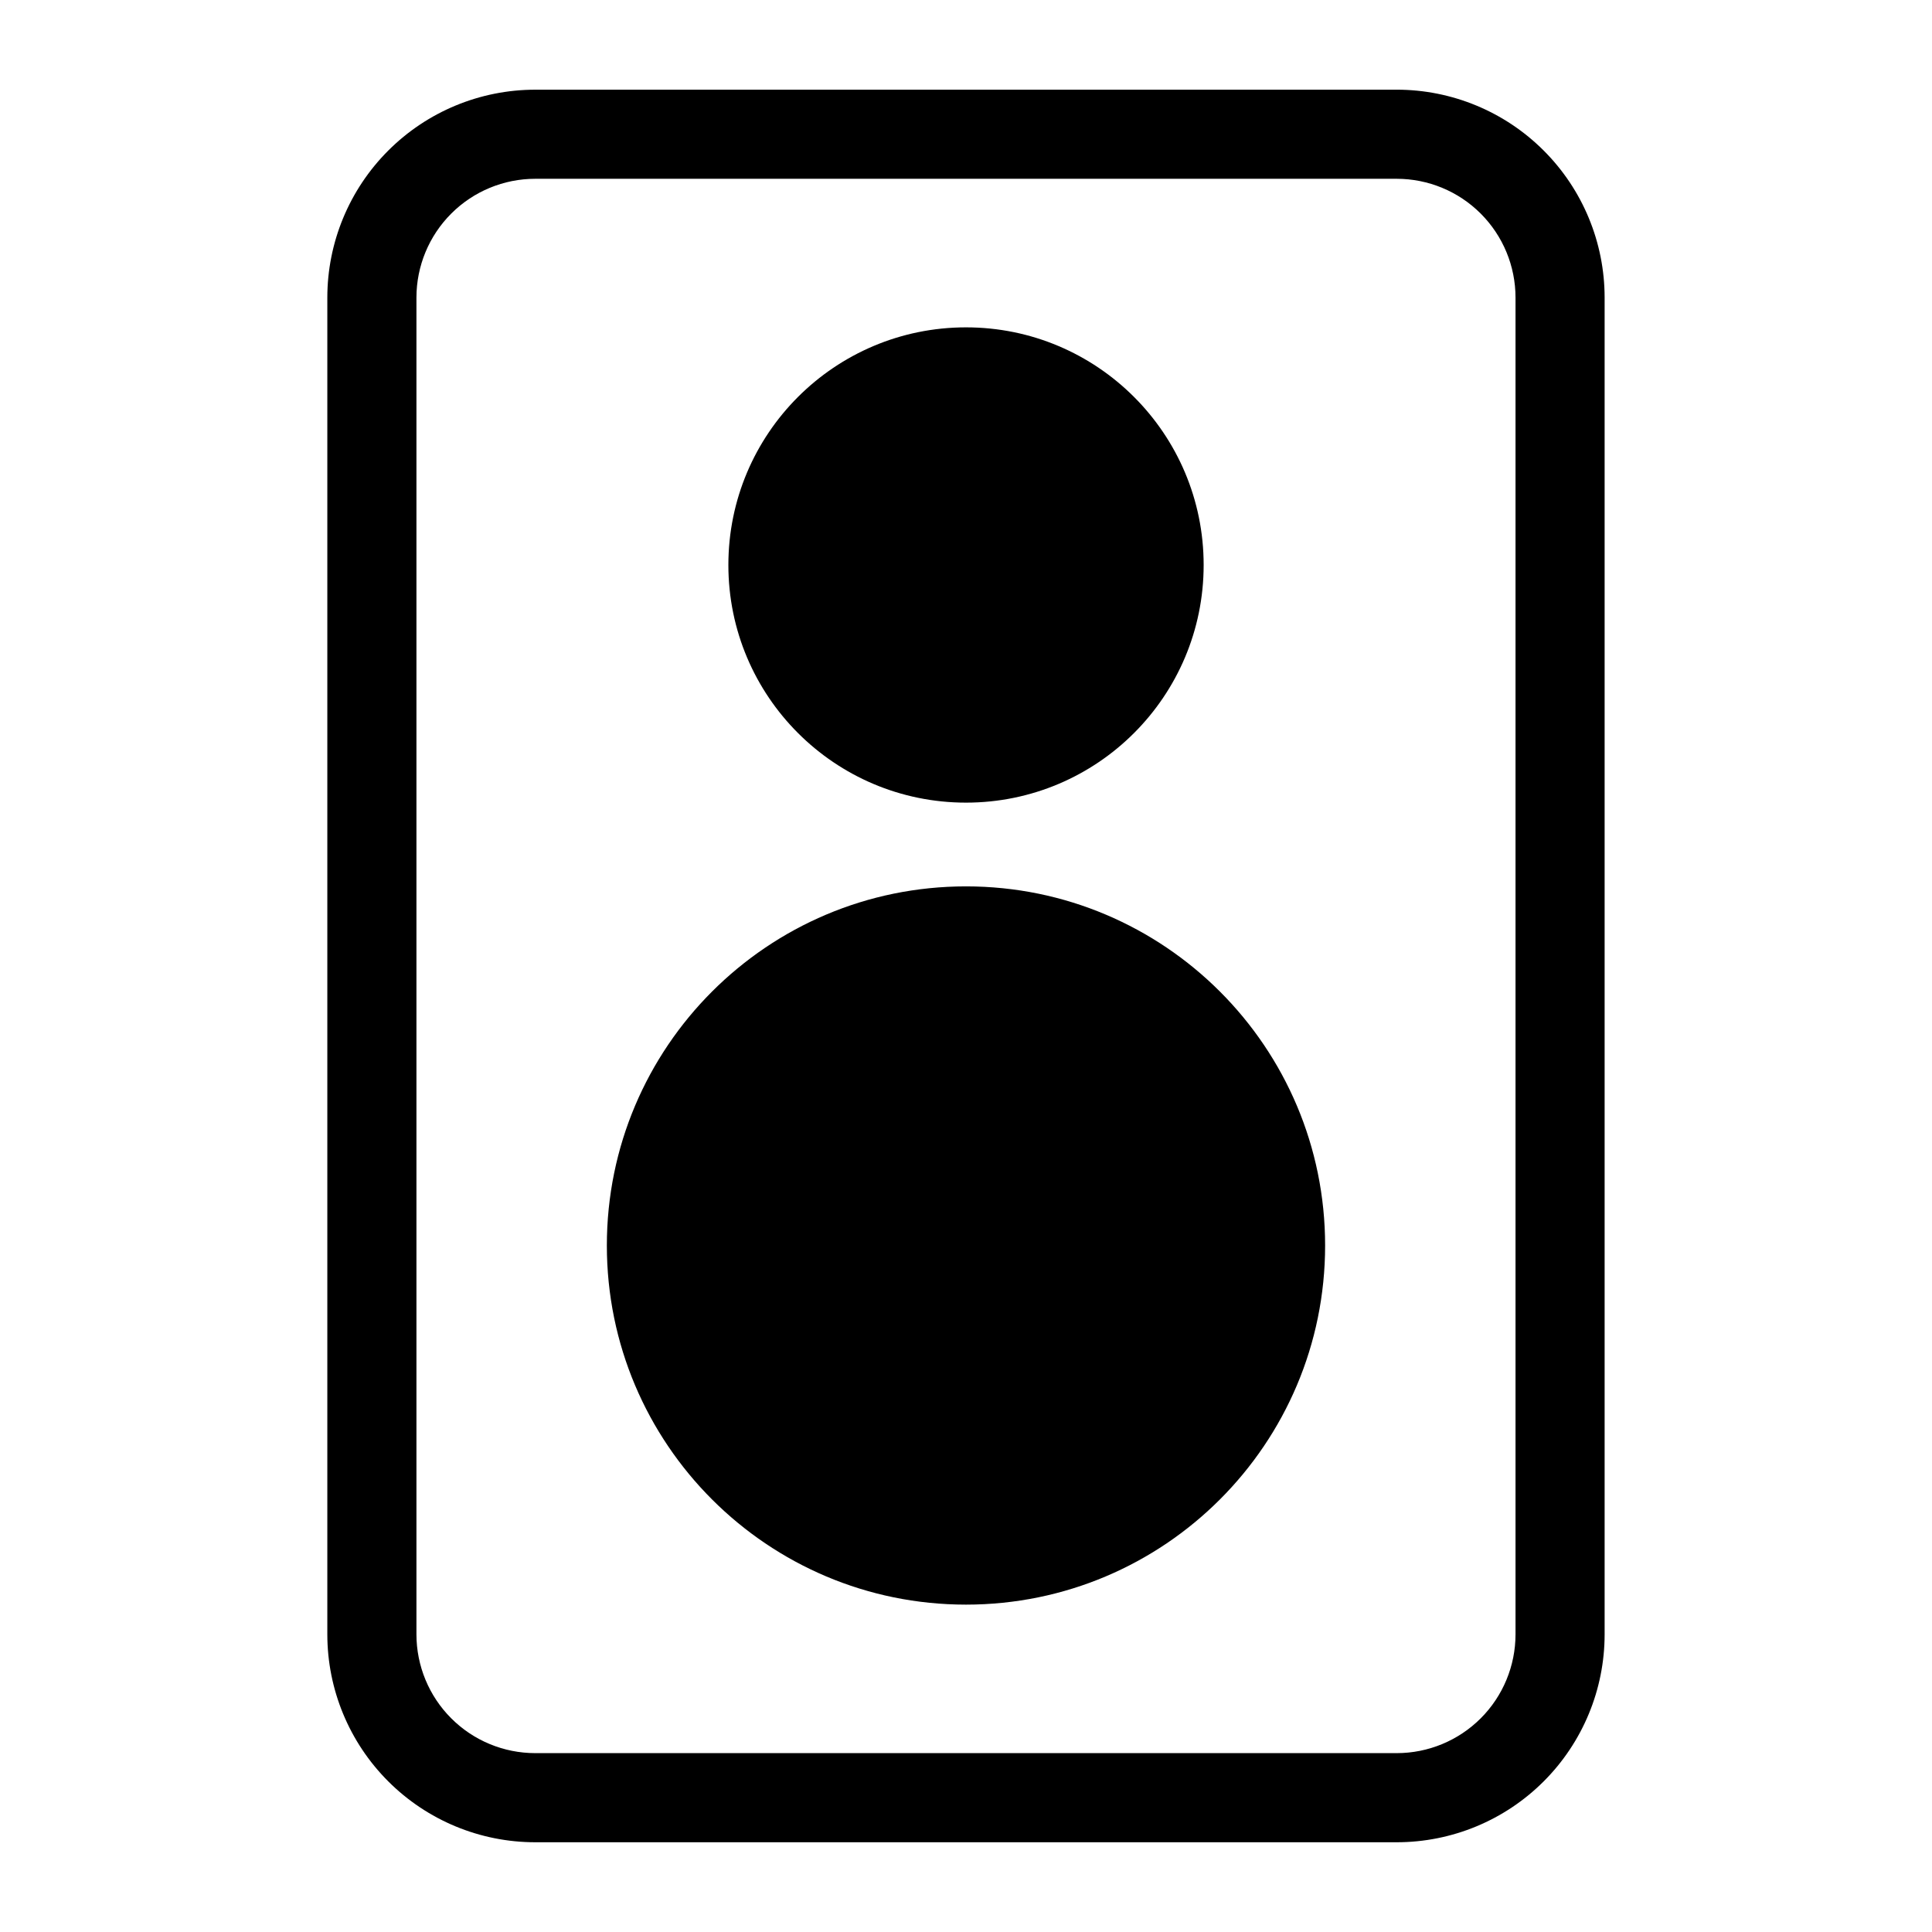
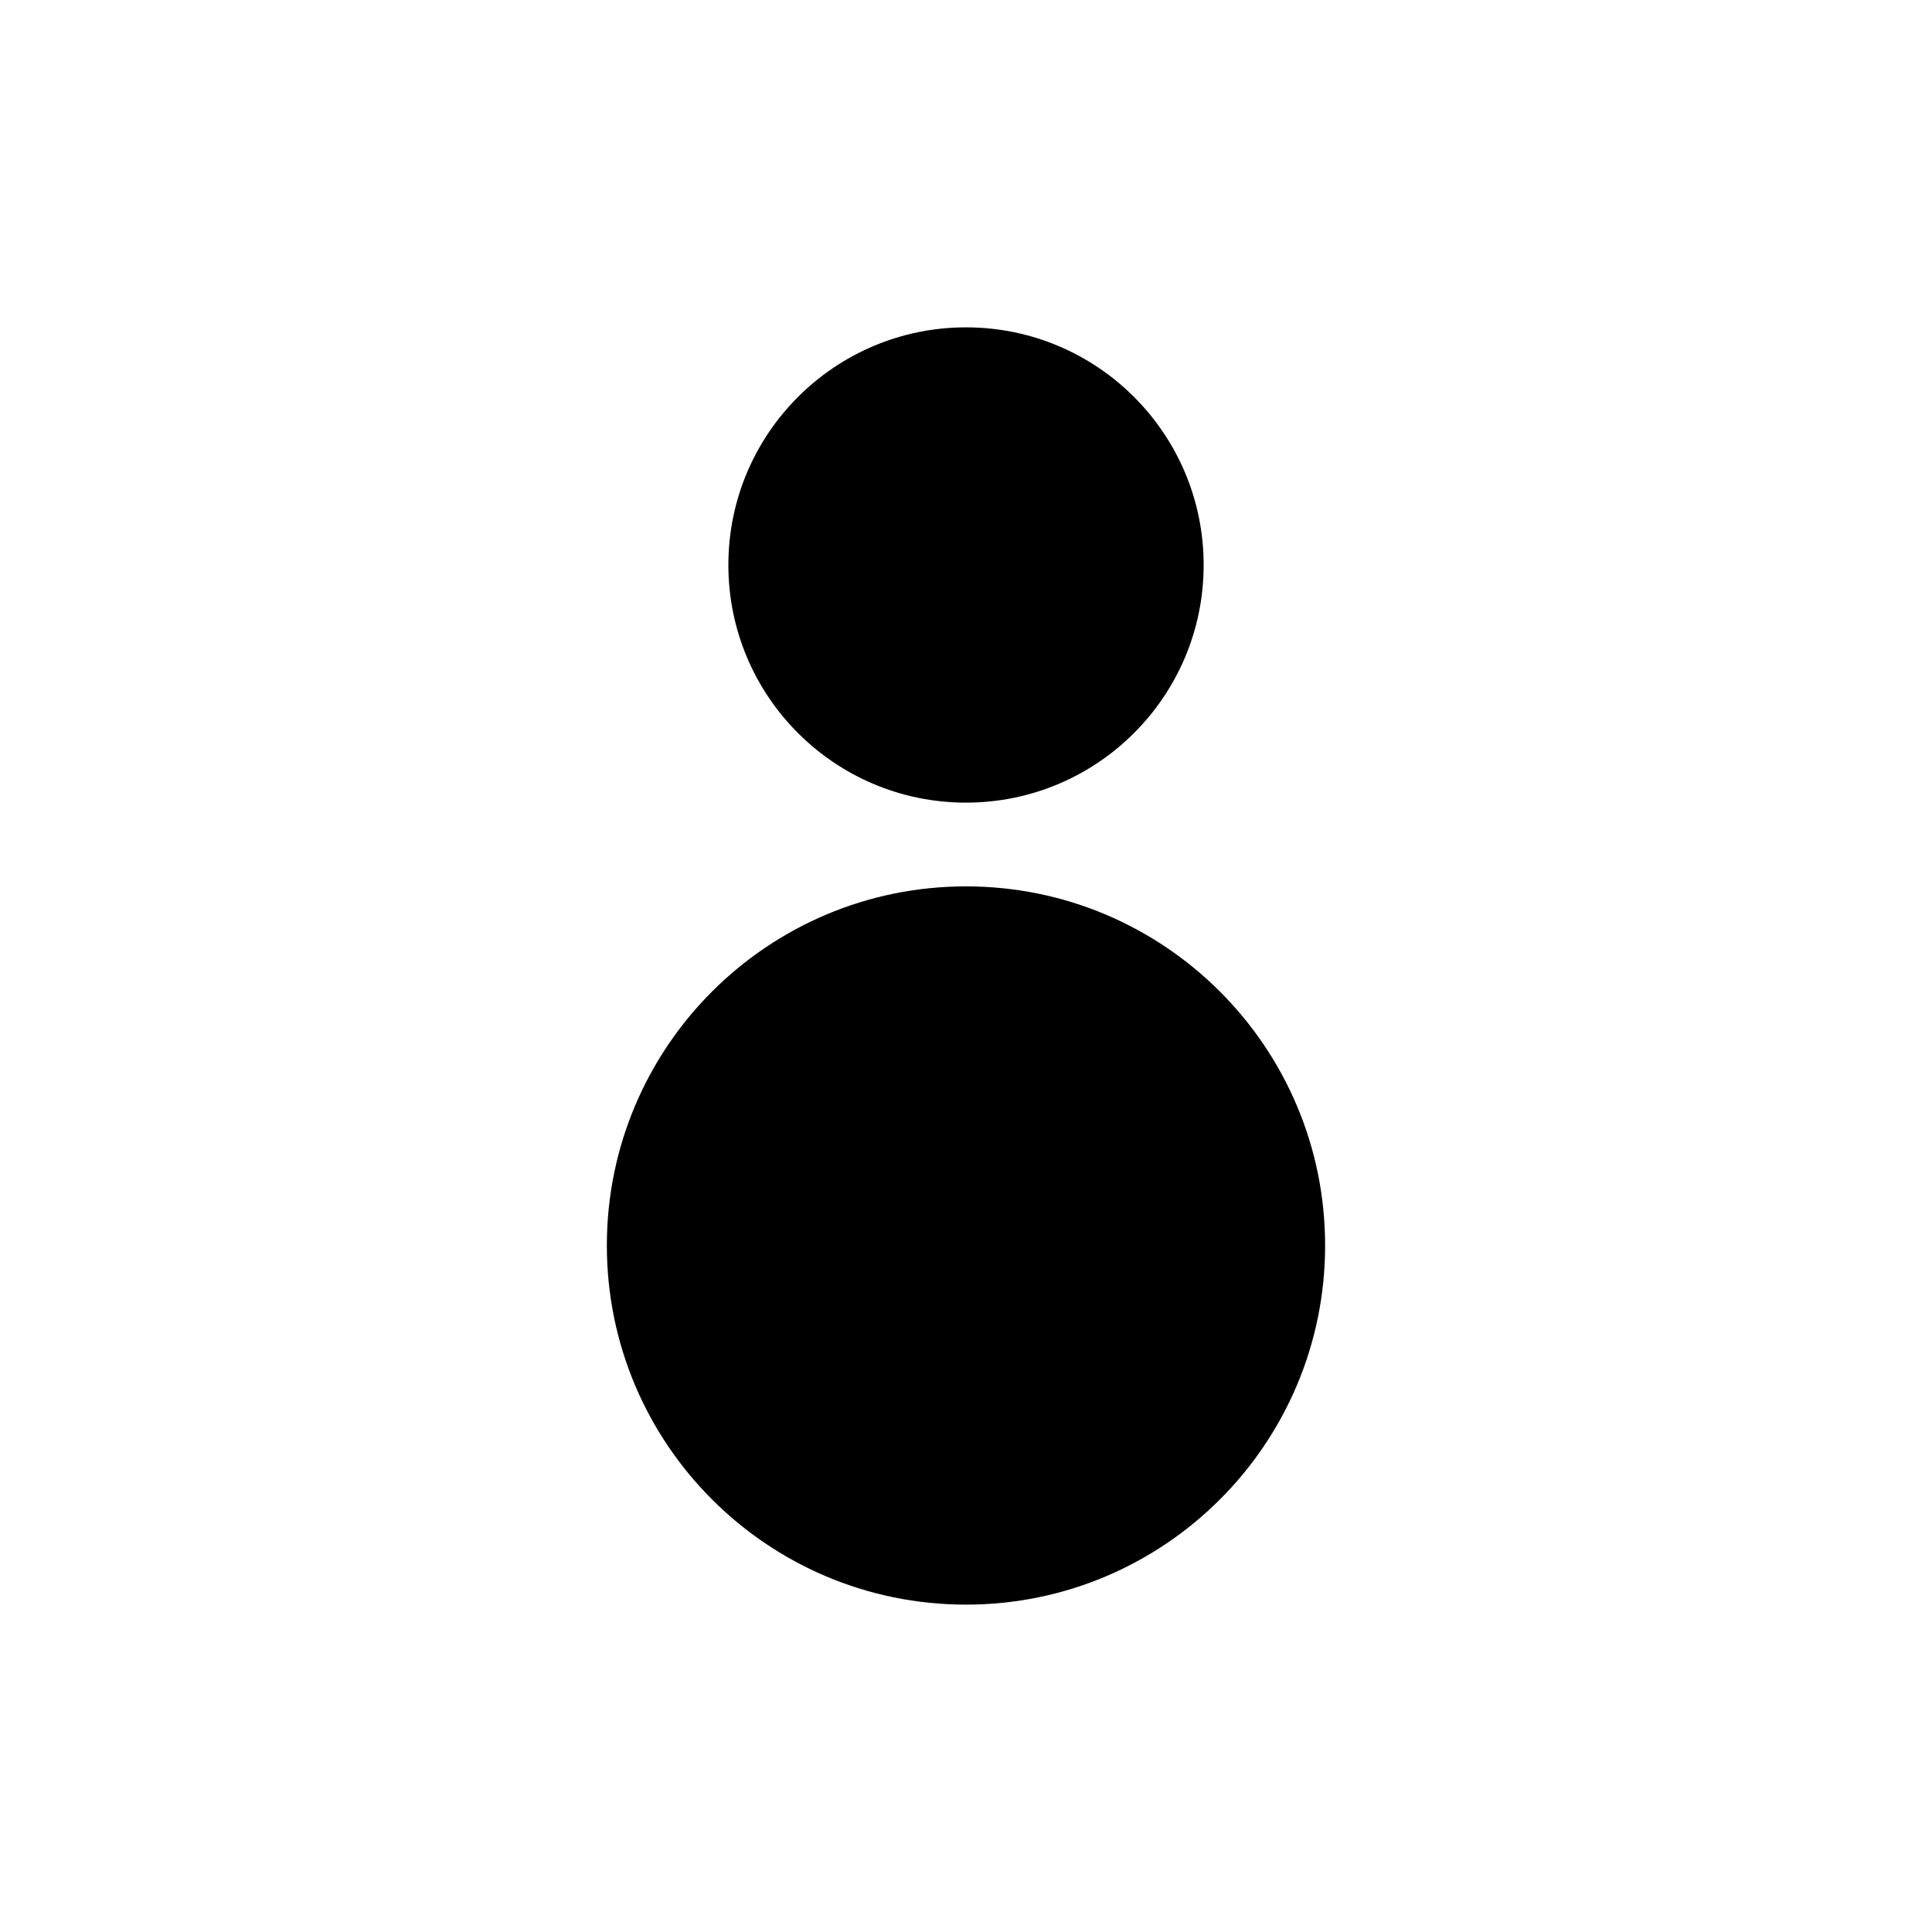
<svg xmlns="http://www.w3.org/2000/svg" fill="#000000" width="800px" height="800px" version="1.1" viewBox="144 144 512 512">
  <g>
-     <path d="m514.14 167.77h-228.29c-14.617 0-28.633 5.805-38.965 16.141-10.336 10.332-16.141 24.348-16.141 38.965v354.24-0.004c0 14.617 5.805 28.633 16.141 38.965 10.332 10.336 24.348 16.141 38.965 16.141h228.29c14.613 0 28.629-5.805 38.961-16.141 10.336-10.332 16.141-24.348 16.141-38.965v-354.24c0-14.617-5.805-28.633-16.141-38.965-10.332-10.336-24.348-16.141-38.961-16.141zm31.488 409.34c0 8.352-3.32 16.363-9.223 22.266-5.906 5.906-13.918 9.223-22.266 9.223h-228.29c-8.352 0-16.363-3.316-22.266-9.223-5.906-5.902-9.223-13.914-9.223-22.266v-354.24c0-8.352 3.316-16.359 9.223-22.266 5.902-5.906 13.914-9.223 22.266-9.223h228.29c8.348 0 16.359 3.316 22.266 9.223 5.902 5.906 9.223 13.914 9.223 22.266z" />
    <path d="m495.17 474.07c0 52.562-42.609 95.172-95.172 95.172s-95.176-42.609-95.176-95.172 42.613-95.172 95.176-95.172 95.172 42.609 95.172 95.172" />
    <path d="m462.98 293.73c0 34.781-28.195 62.977-62.977 62.977s-62.977-28.195-62.977-62.977 28.195-62.977 62.977-62.977 62.977 28.195 62.977 62.977" />
  </g>
</svg>